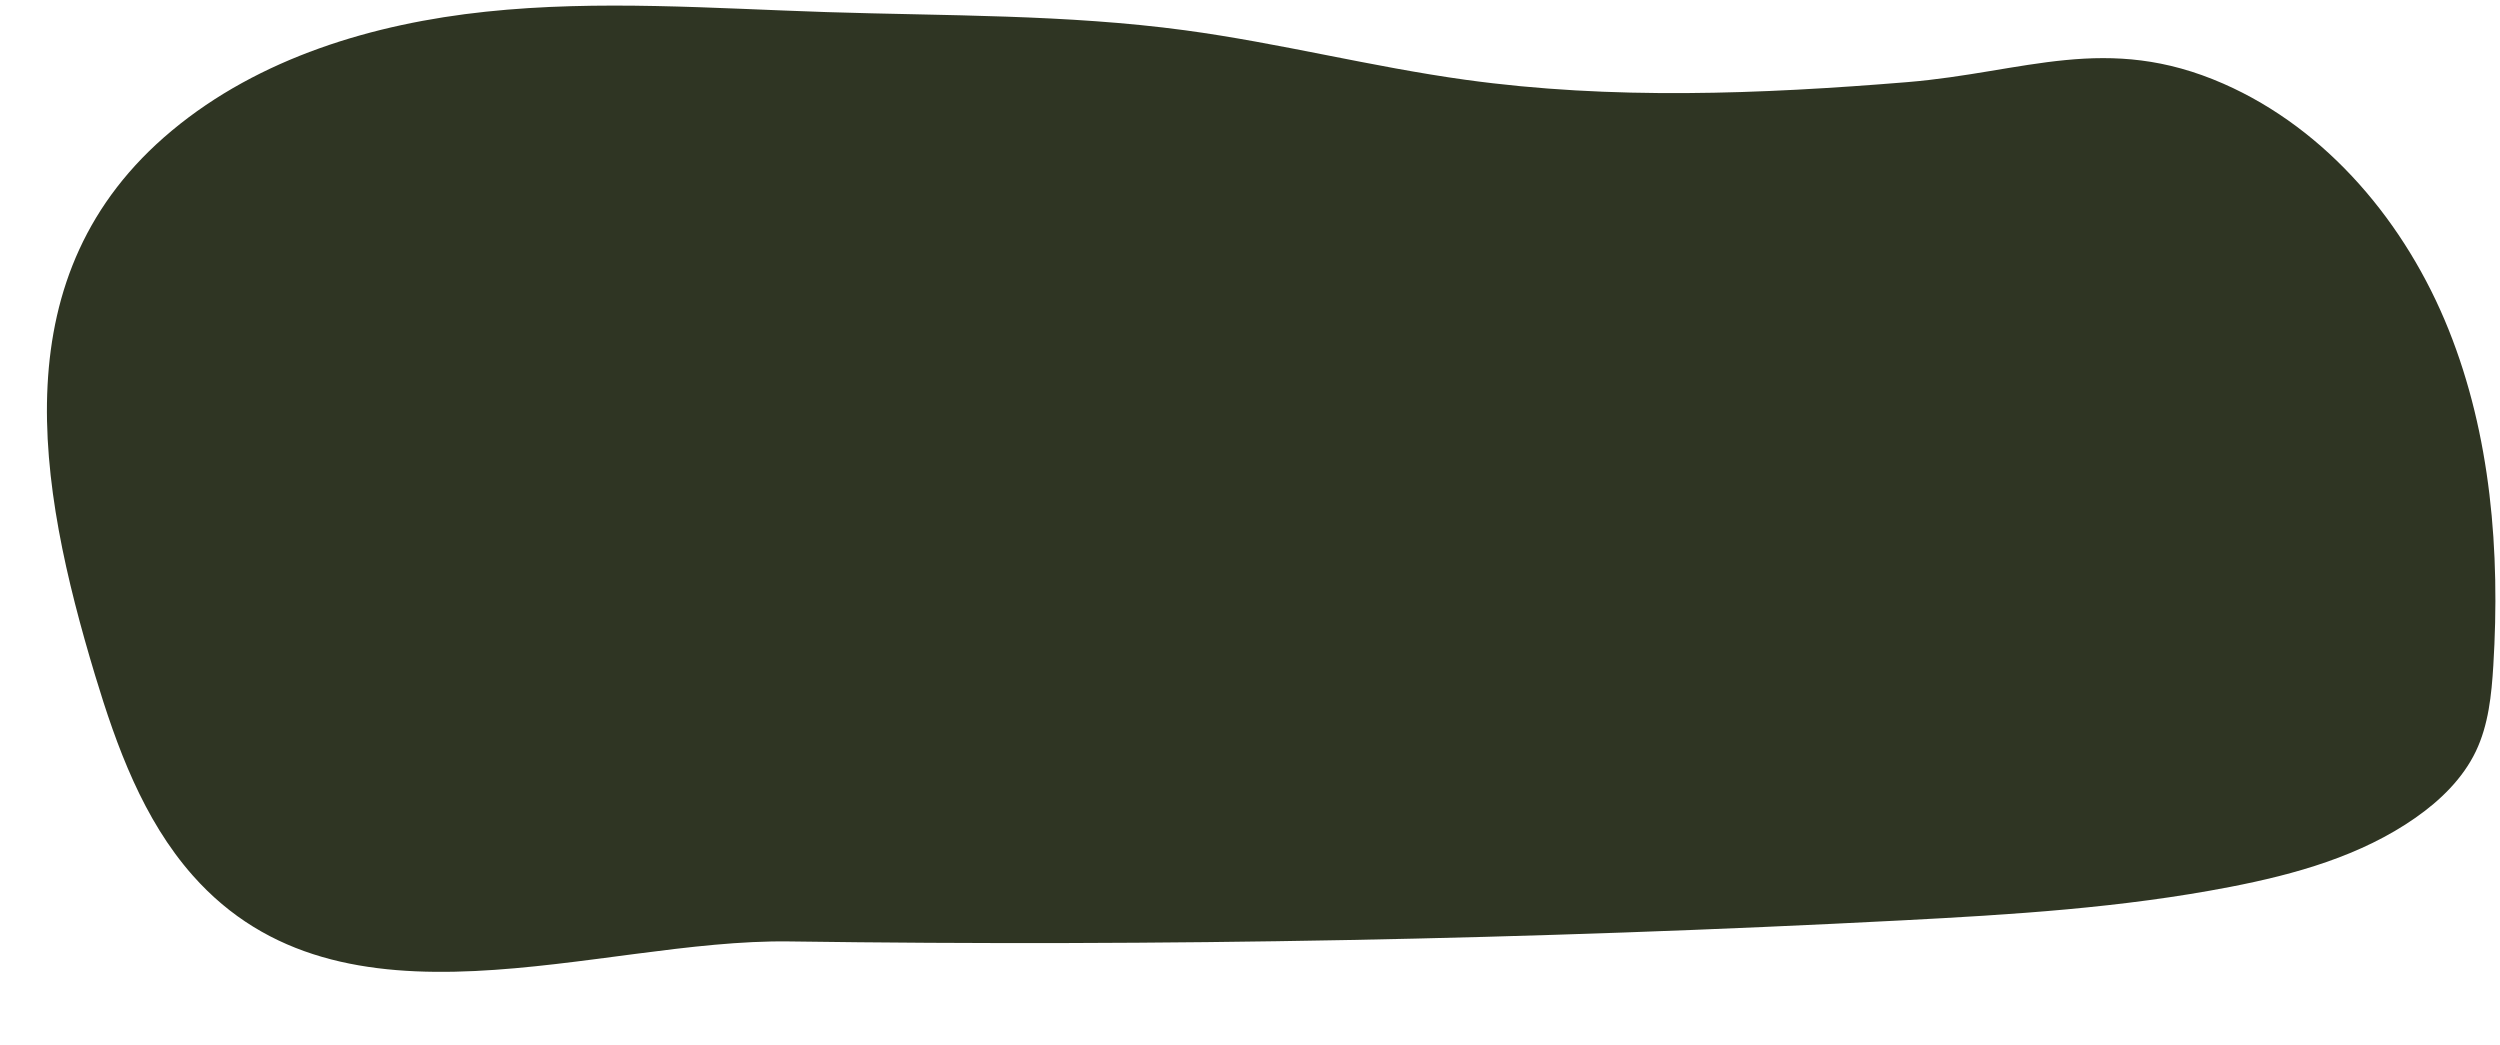
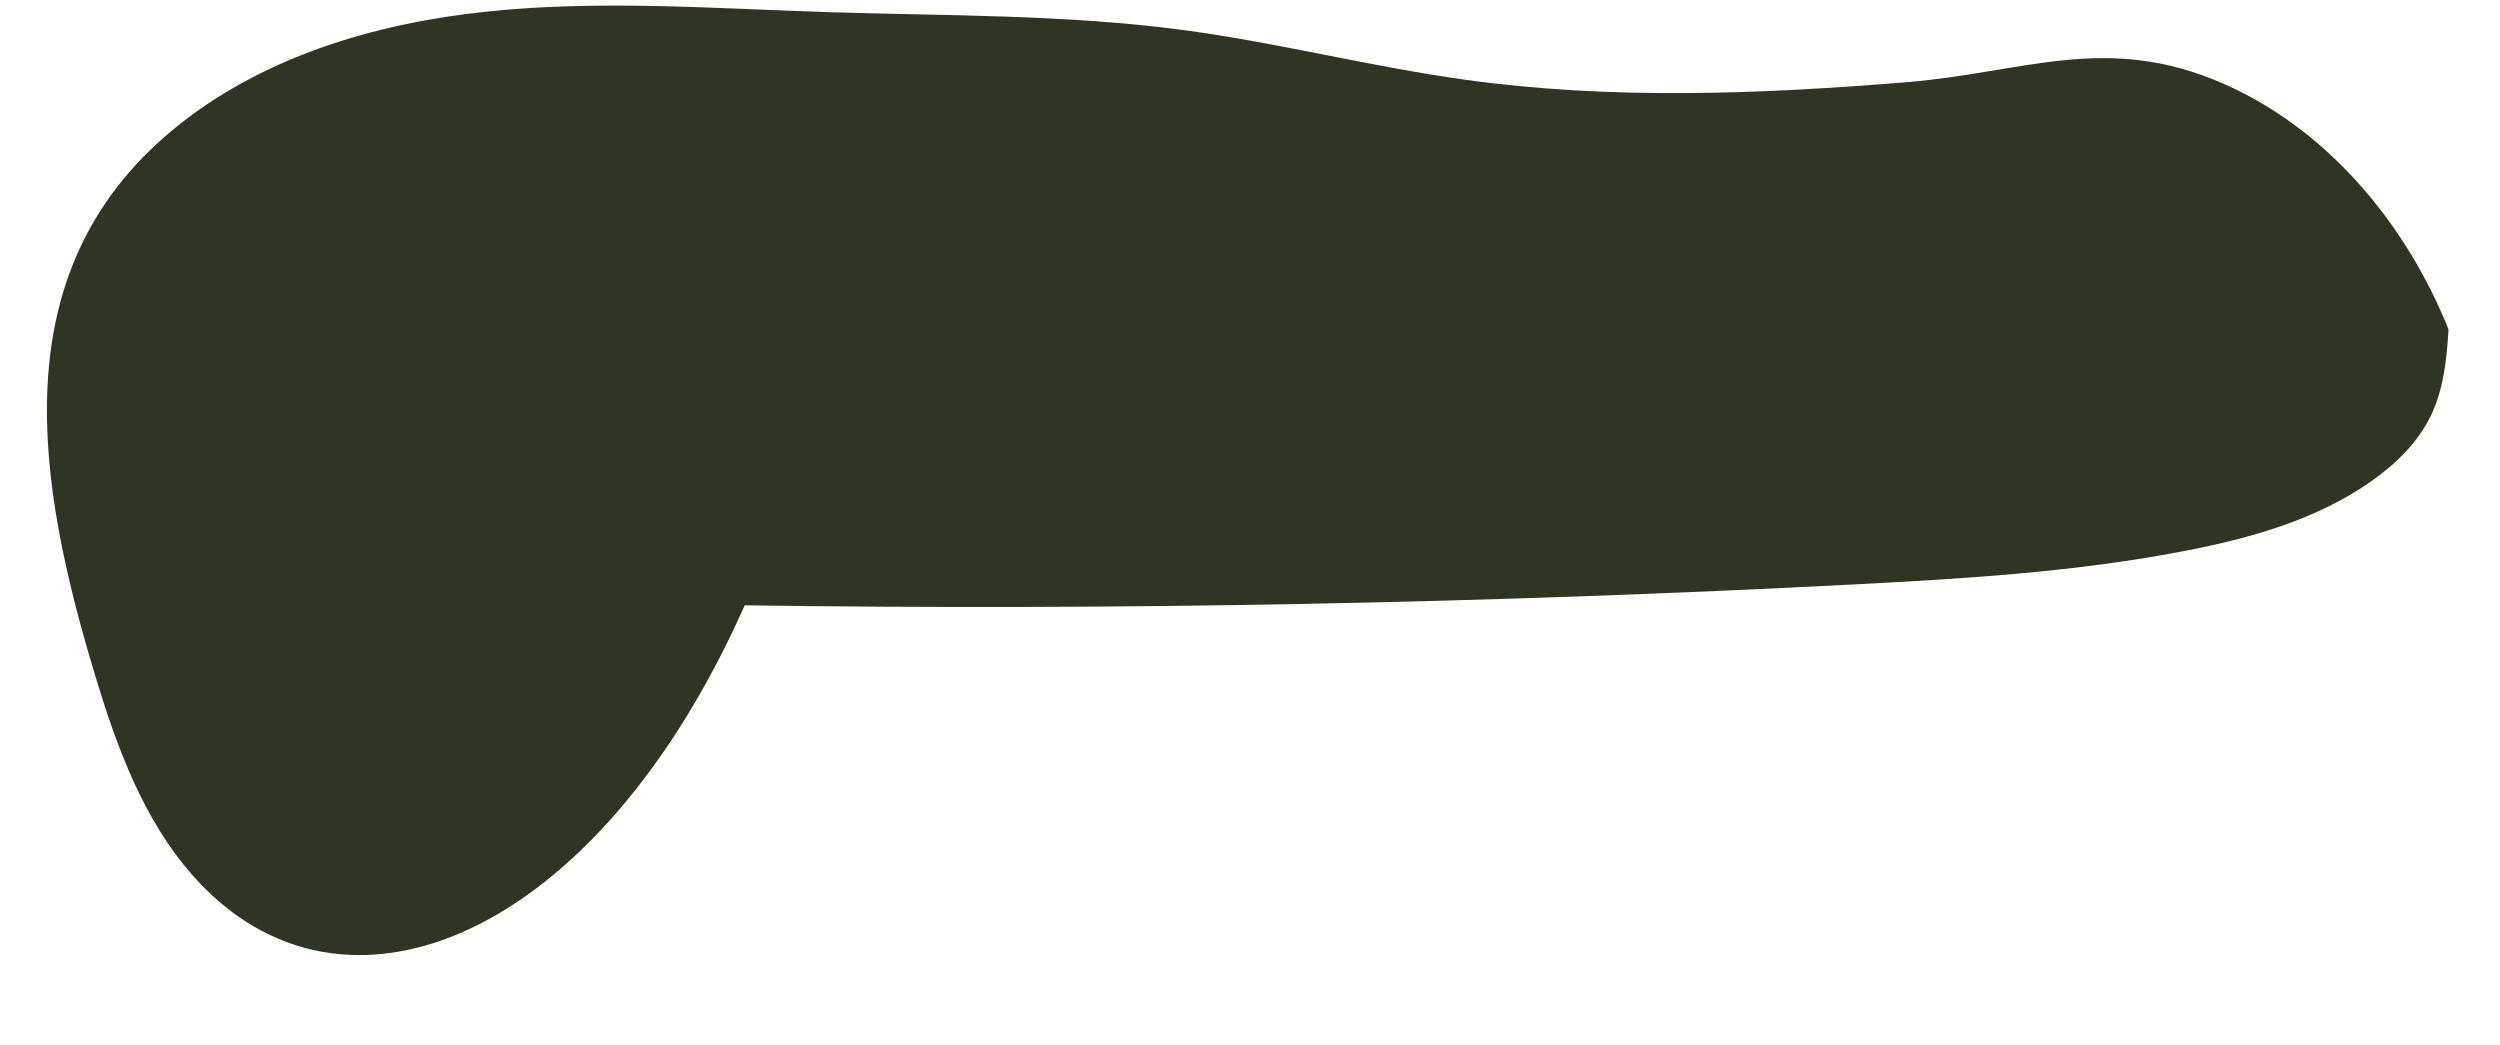
<svg xmlns="http://www.w3.org/2000/svg" fill="#000000" height="204.9" preserveAspectRatio="xMidYMid meet" version="1" viewBox="-9.2 -1.1 490.1 204.9" width="490.1" zoomAndPan="magnify">
  <g id="change1_1">
-     <path d="M28.56,170.5c-9.7-10.99-14.88-25.18-19.12-39.22C-1.79,94.03-9.19,52.55,24.5,24.5 C41.62,10.25,63.93,3.53,86.07,1.19s44.49-0.64,66.74,0.08c23.47,0.76,47.06,0.43,70.33,3.57c18.43,2.49,36.52,7.15,54.94,9.7 c28.7,3.98,57.84,2.82,86.63,0.46c23.05-1.9,39.05-9.73,61.95,0.3c20.46,8.97,35.83,27.45,44.15,48.18 c8.32,20.73,10.14,43.59,8.78,65.89c-0.35,5.74-0.94,11.61-3.42,16.81c-2.56,5.35-6.97,9.63-11.83,13.03 c-10.68,7.47-23.55,11.08-36.34,13.56c-21.18,4.11-42.79,5.44-64.34,6.56c-72.62,3.77-145.37,5.15-218.09,4.13 C107.8,182.92,57.93,203.78,28.56,170.5z" fill="#2f3523" />
+     <path d="M28.56,170.5c-9.7-10.99-14.88-25.18-19.12-39.22C-1.79,94.03-9.19,52.55,24.5,24.5 C41.62,10.25,63.93,3.53,86.07,1.19s44.49-0.64,66.74,0.08c23.47,0.76,47.06,0.43,70.33,3.57c18.43,2.49,36.52,7.15,54.94,9.7 c28.7,3.98,57.84,2.82,86.63,0.46c23.05-1.9,39.05-9.73,61.95,0.3c20.46,8.97,35.83,27.45,44.15,48.18 c-0.35,5.74-0.94,11.61-3.42,16.81c-2.56,5.35-6.97,9.63-11.83,13.03 c-10.68,7.47-23.55,11.08-36.34,13.56c-21.18,4.11-42.79,5.44-64.34,6.56c-72.62,3.77-145.37,5.15-218.09,4.13 C107.8,182.92,57.93,203.78,28.56,170.5z" fill="#2f3523" />
  </g>
</svg>